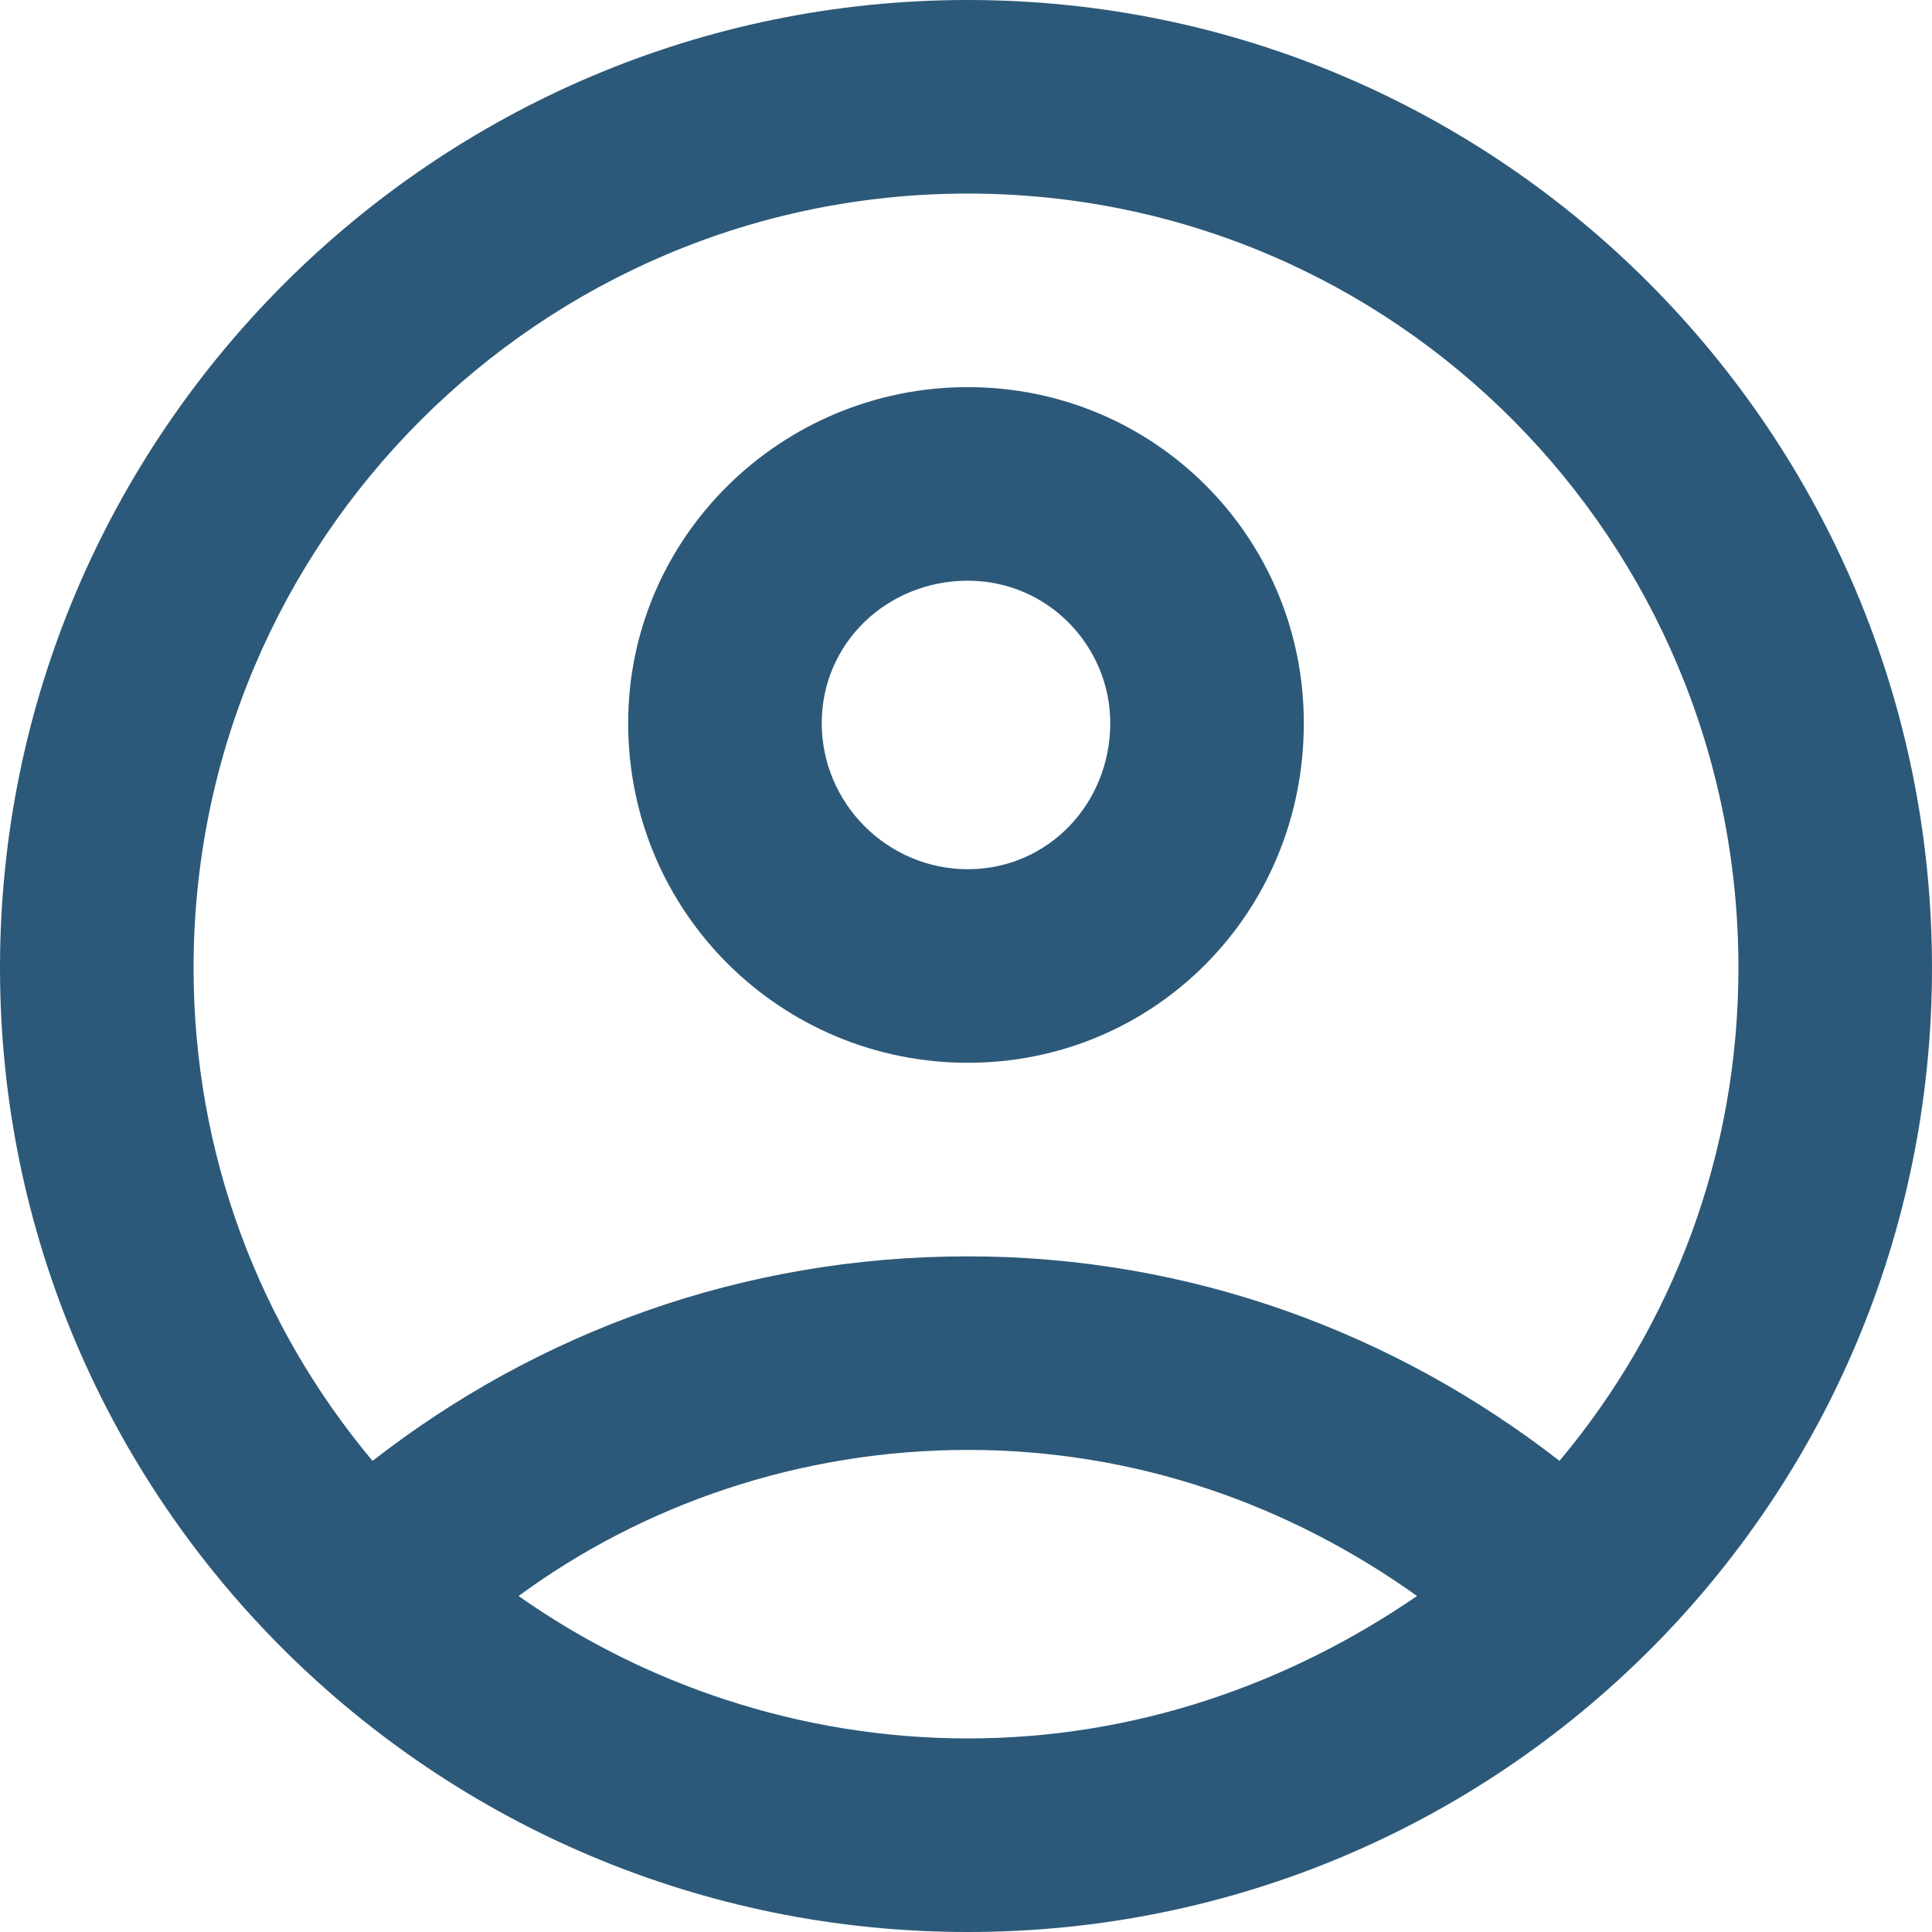
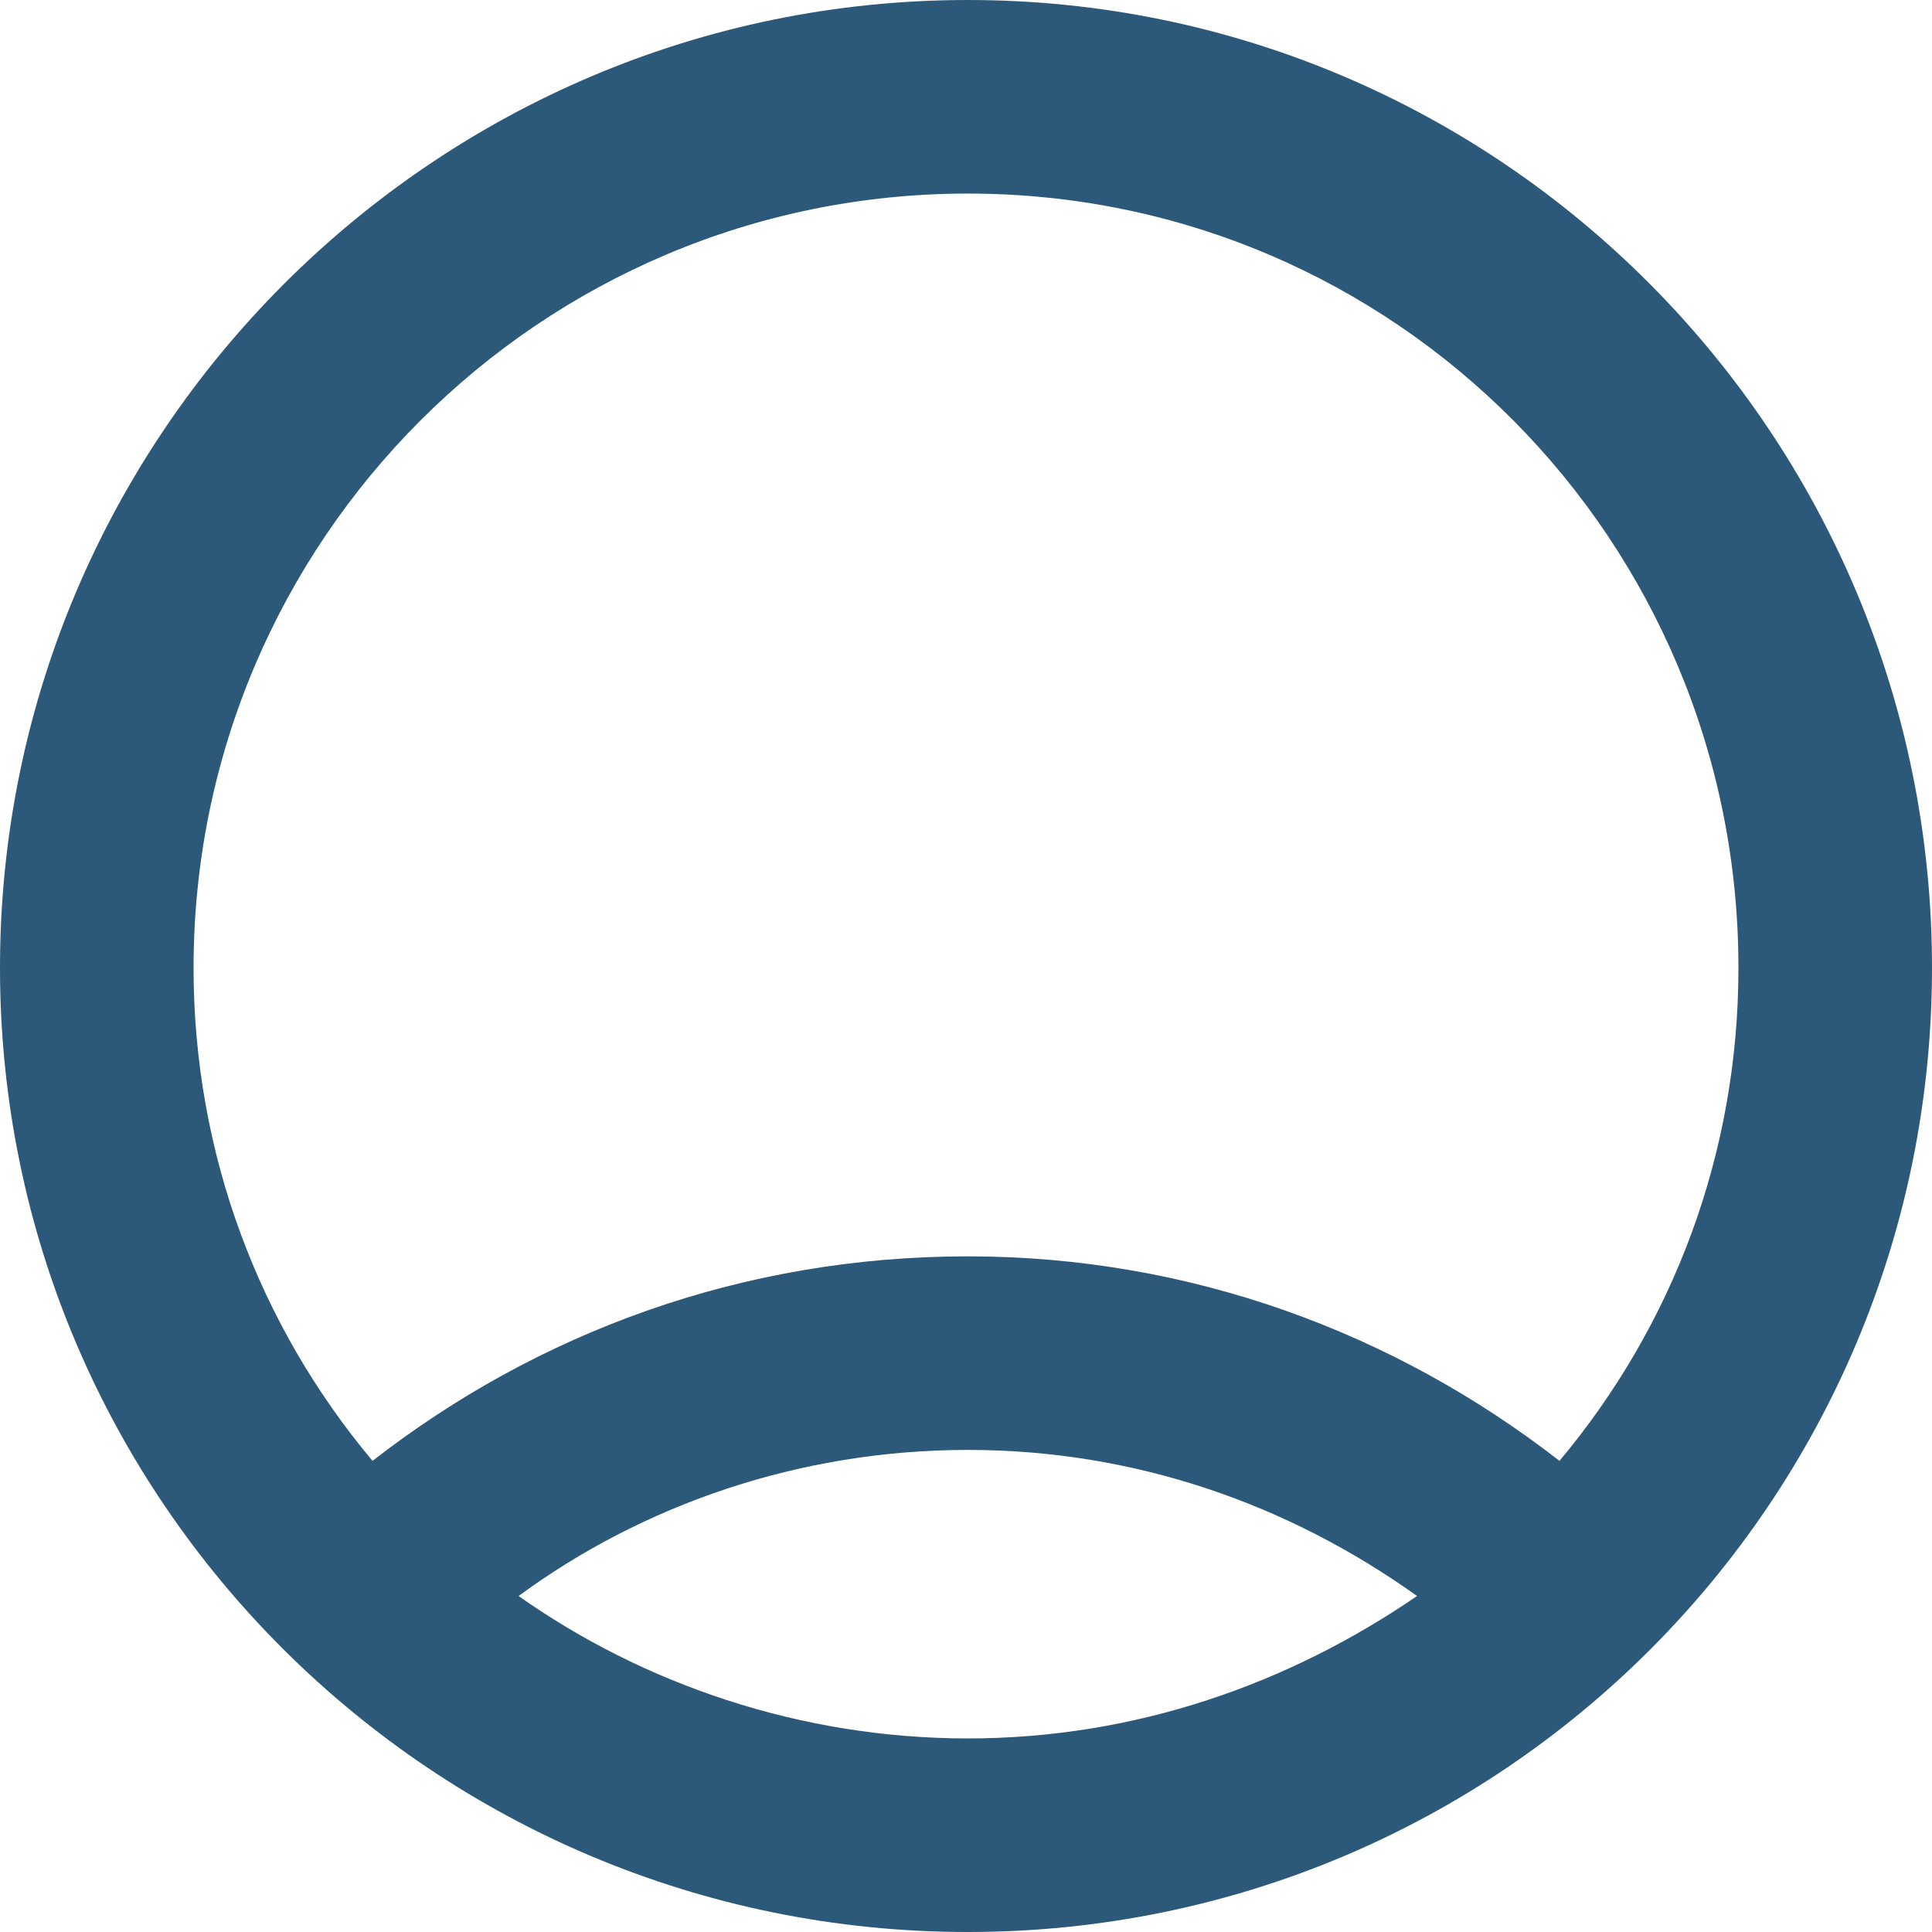
<svg xmlns="http://www.w3.org/2000/svg" xml:space="preserve" width="5.292mm" height="5.292mm" version="1.1" style="shape-rendering:geometricPrecision; text-rendering:geometricPrecision; image-rendering:optimizeQuality; fill-rule:evenodd; clip-rule:evenodd" viewBox="0 0 529 529" enable-background="new 0 0 24 24">
  <defs>
    <style type="text/css">
   
    .fil0 {fill:#2C5979}
   
  </style>
  </defs>
  <g id="Warstwa_x0020_1">
    <g id="_1878030881344">
      <g>
        <path class="fil0" d="M265 0c-146,0 -265,119 -265,265 0,146 119,264 265,264 146,0 264,-118 264,-264 0,-146 -118,-265 -264,-265zm-123 437c34,-25 77,-40 123,-40 46,0 88,15 123,40 -35,24 -77,39 -123,39 -46,0 -89,-15 -123,-39zm285 -37c-45,-35 -101,-56 -162,-56 -62,0 -118,21 -163,56 -31,-37 -49,-84 -49,-135 0,-117 95,-212 212,-212 117,0 211,95 211,212 0,51 -18,98 -49,135l0 0z" />
-         <path class="fil0" d="M265 106c-51,0 -93,41 -93,92 0,52 42,93 93,93 51,0 92,-41 92,-93 0,-51 -41,-92 -92,-92zm0 132c-22,0 -40,-18 -40,-40 0,-22 18,-39 40,-39 22,0 39,18 39,39 0,22 -17,40 -39,40z" />
      </g>
    </g>
  </g>
</svg>